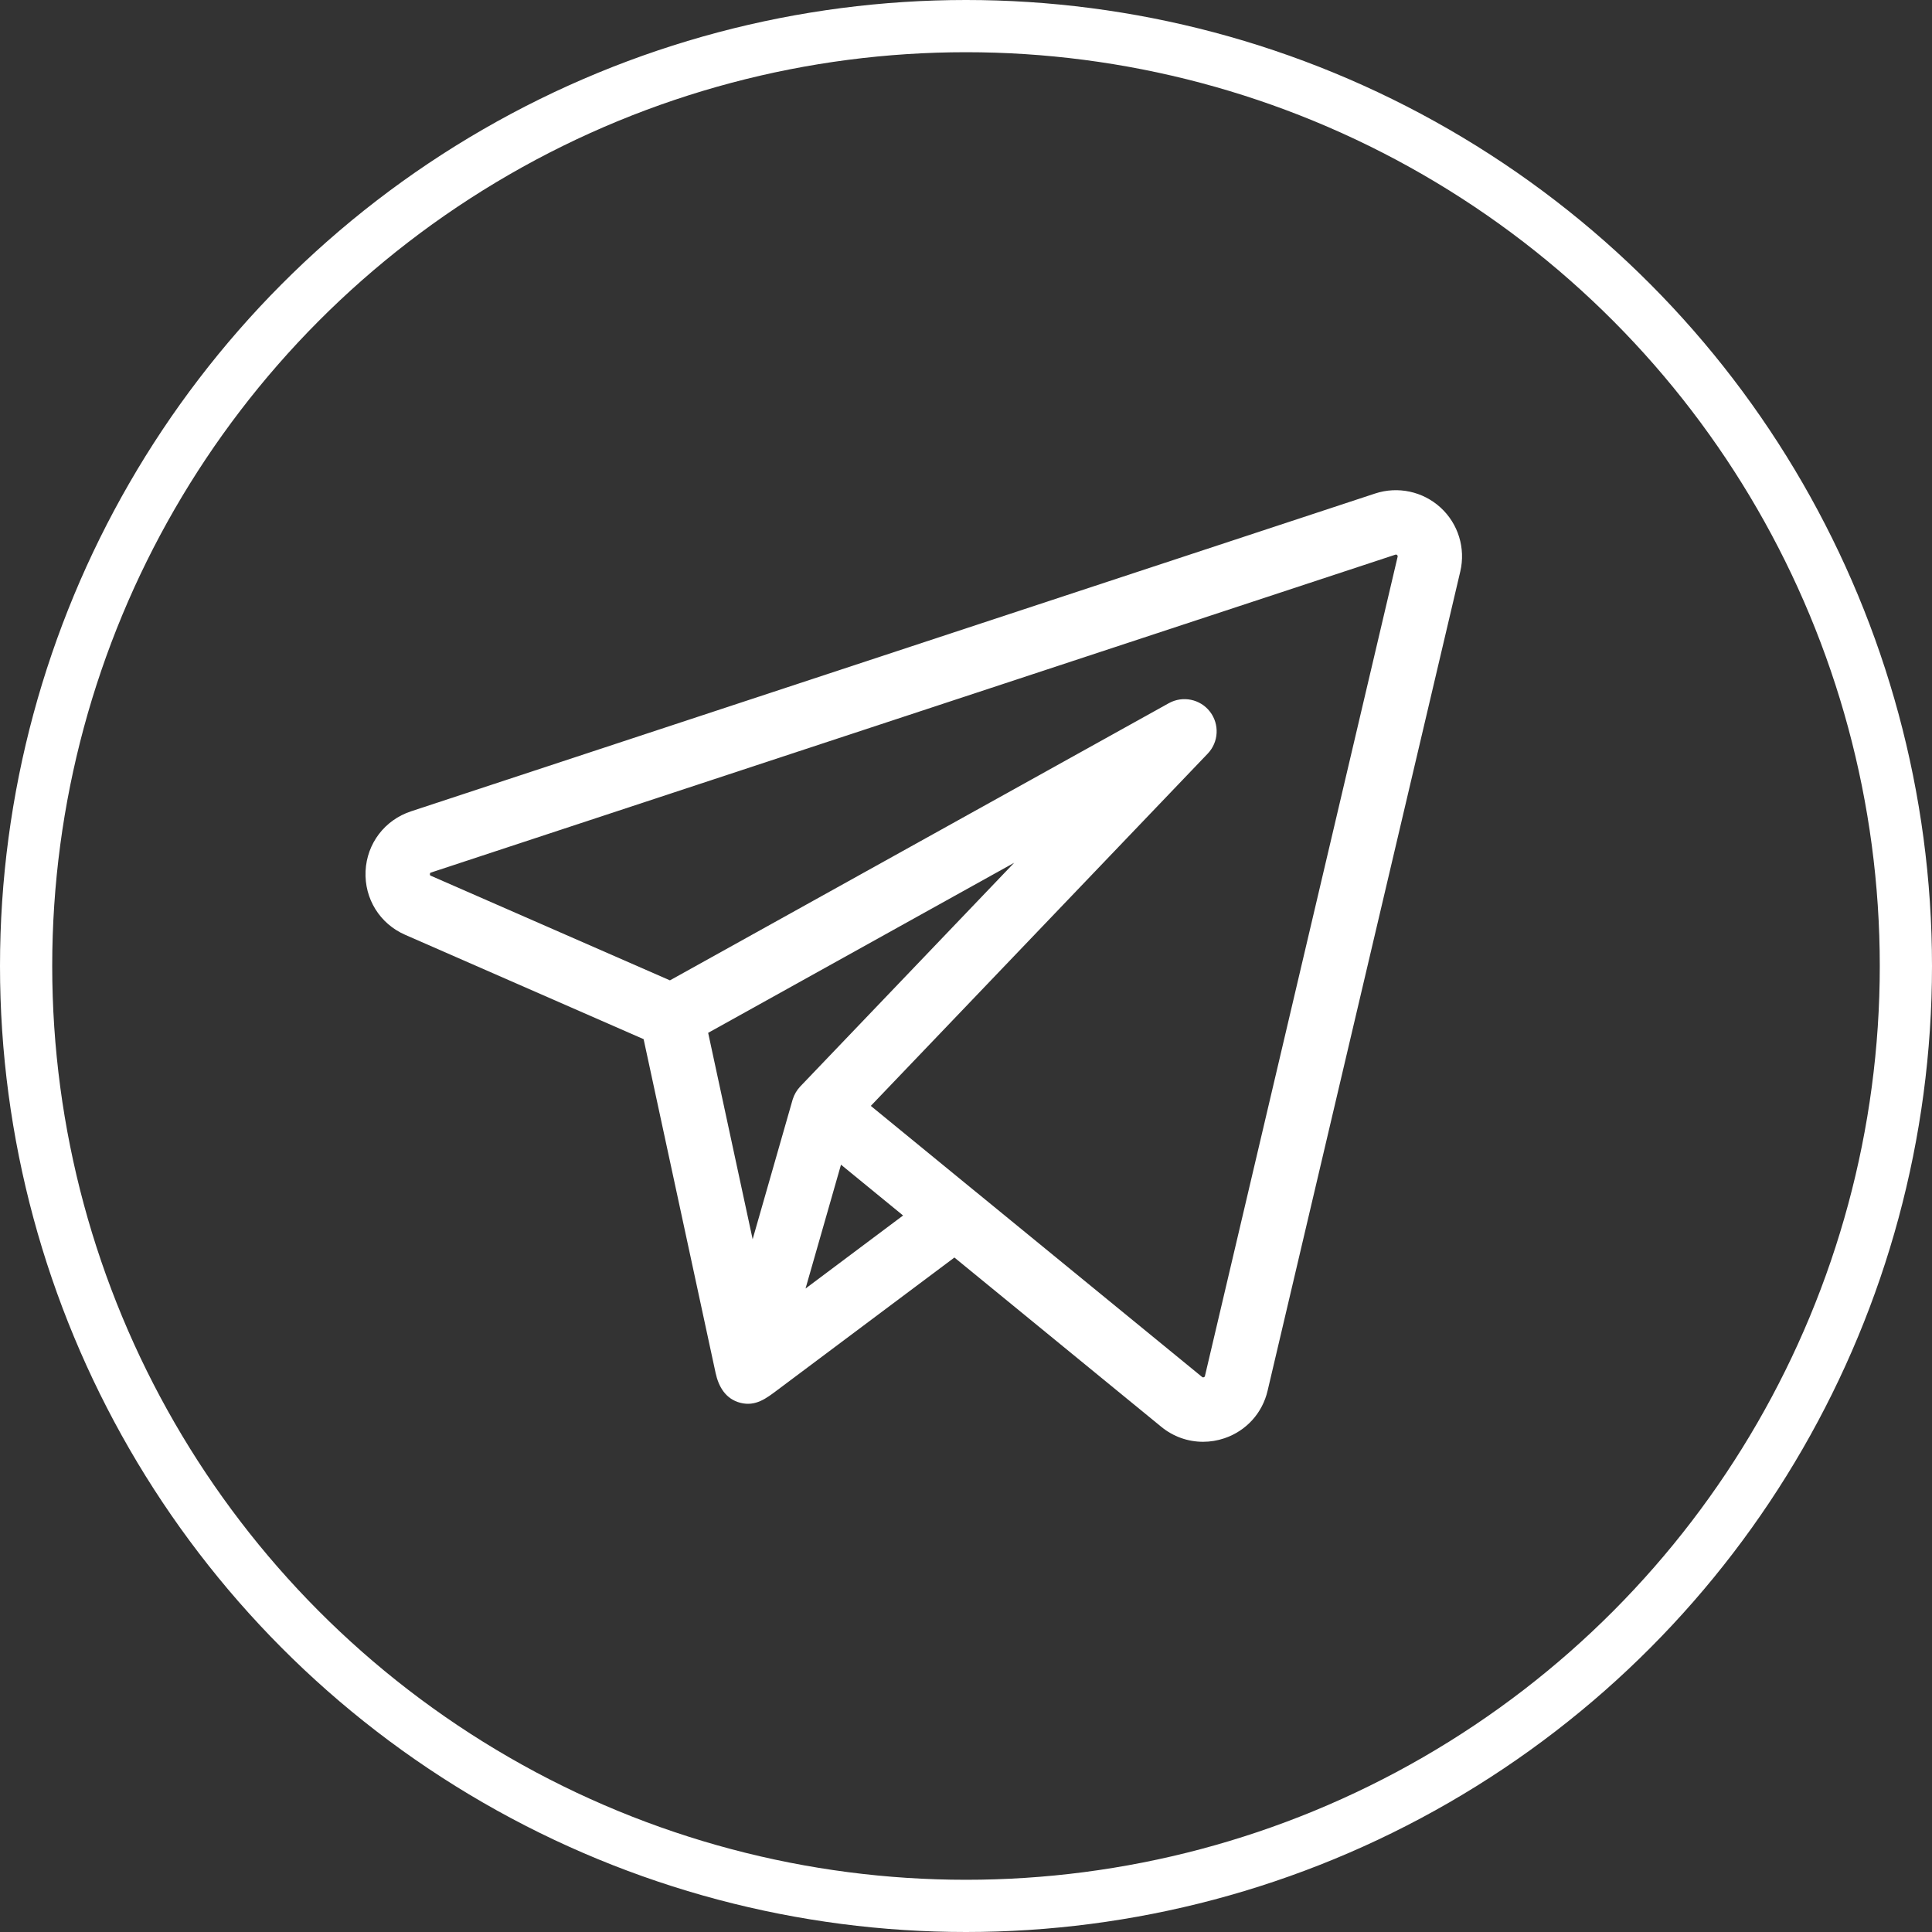
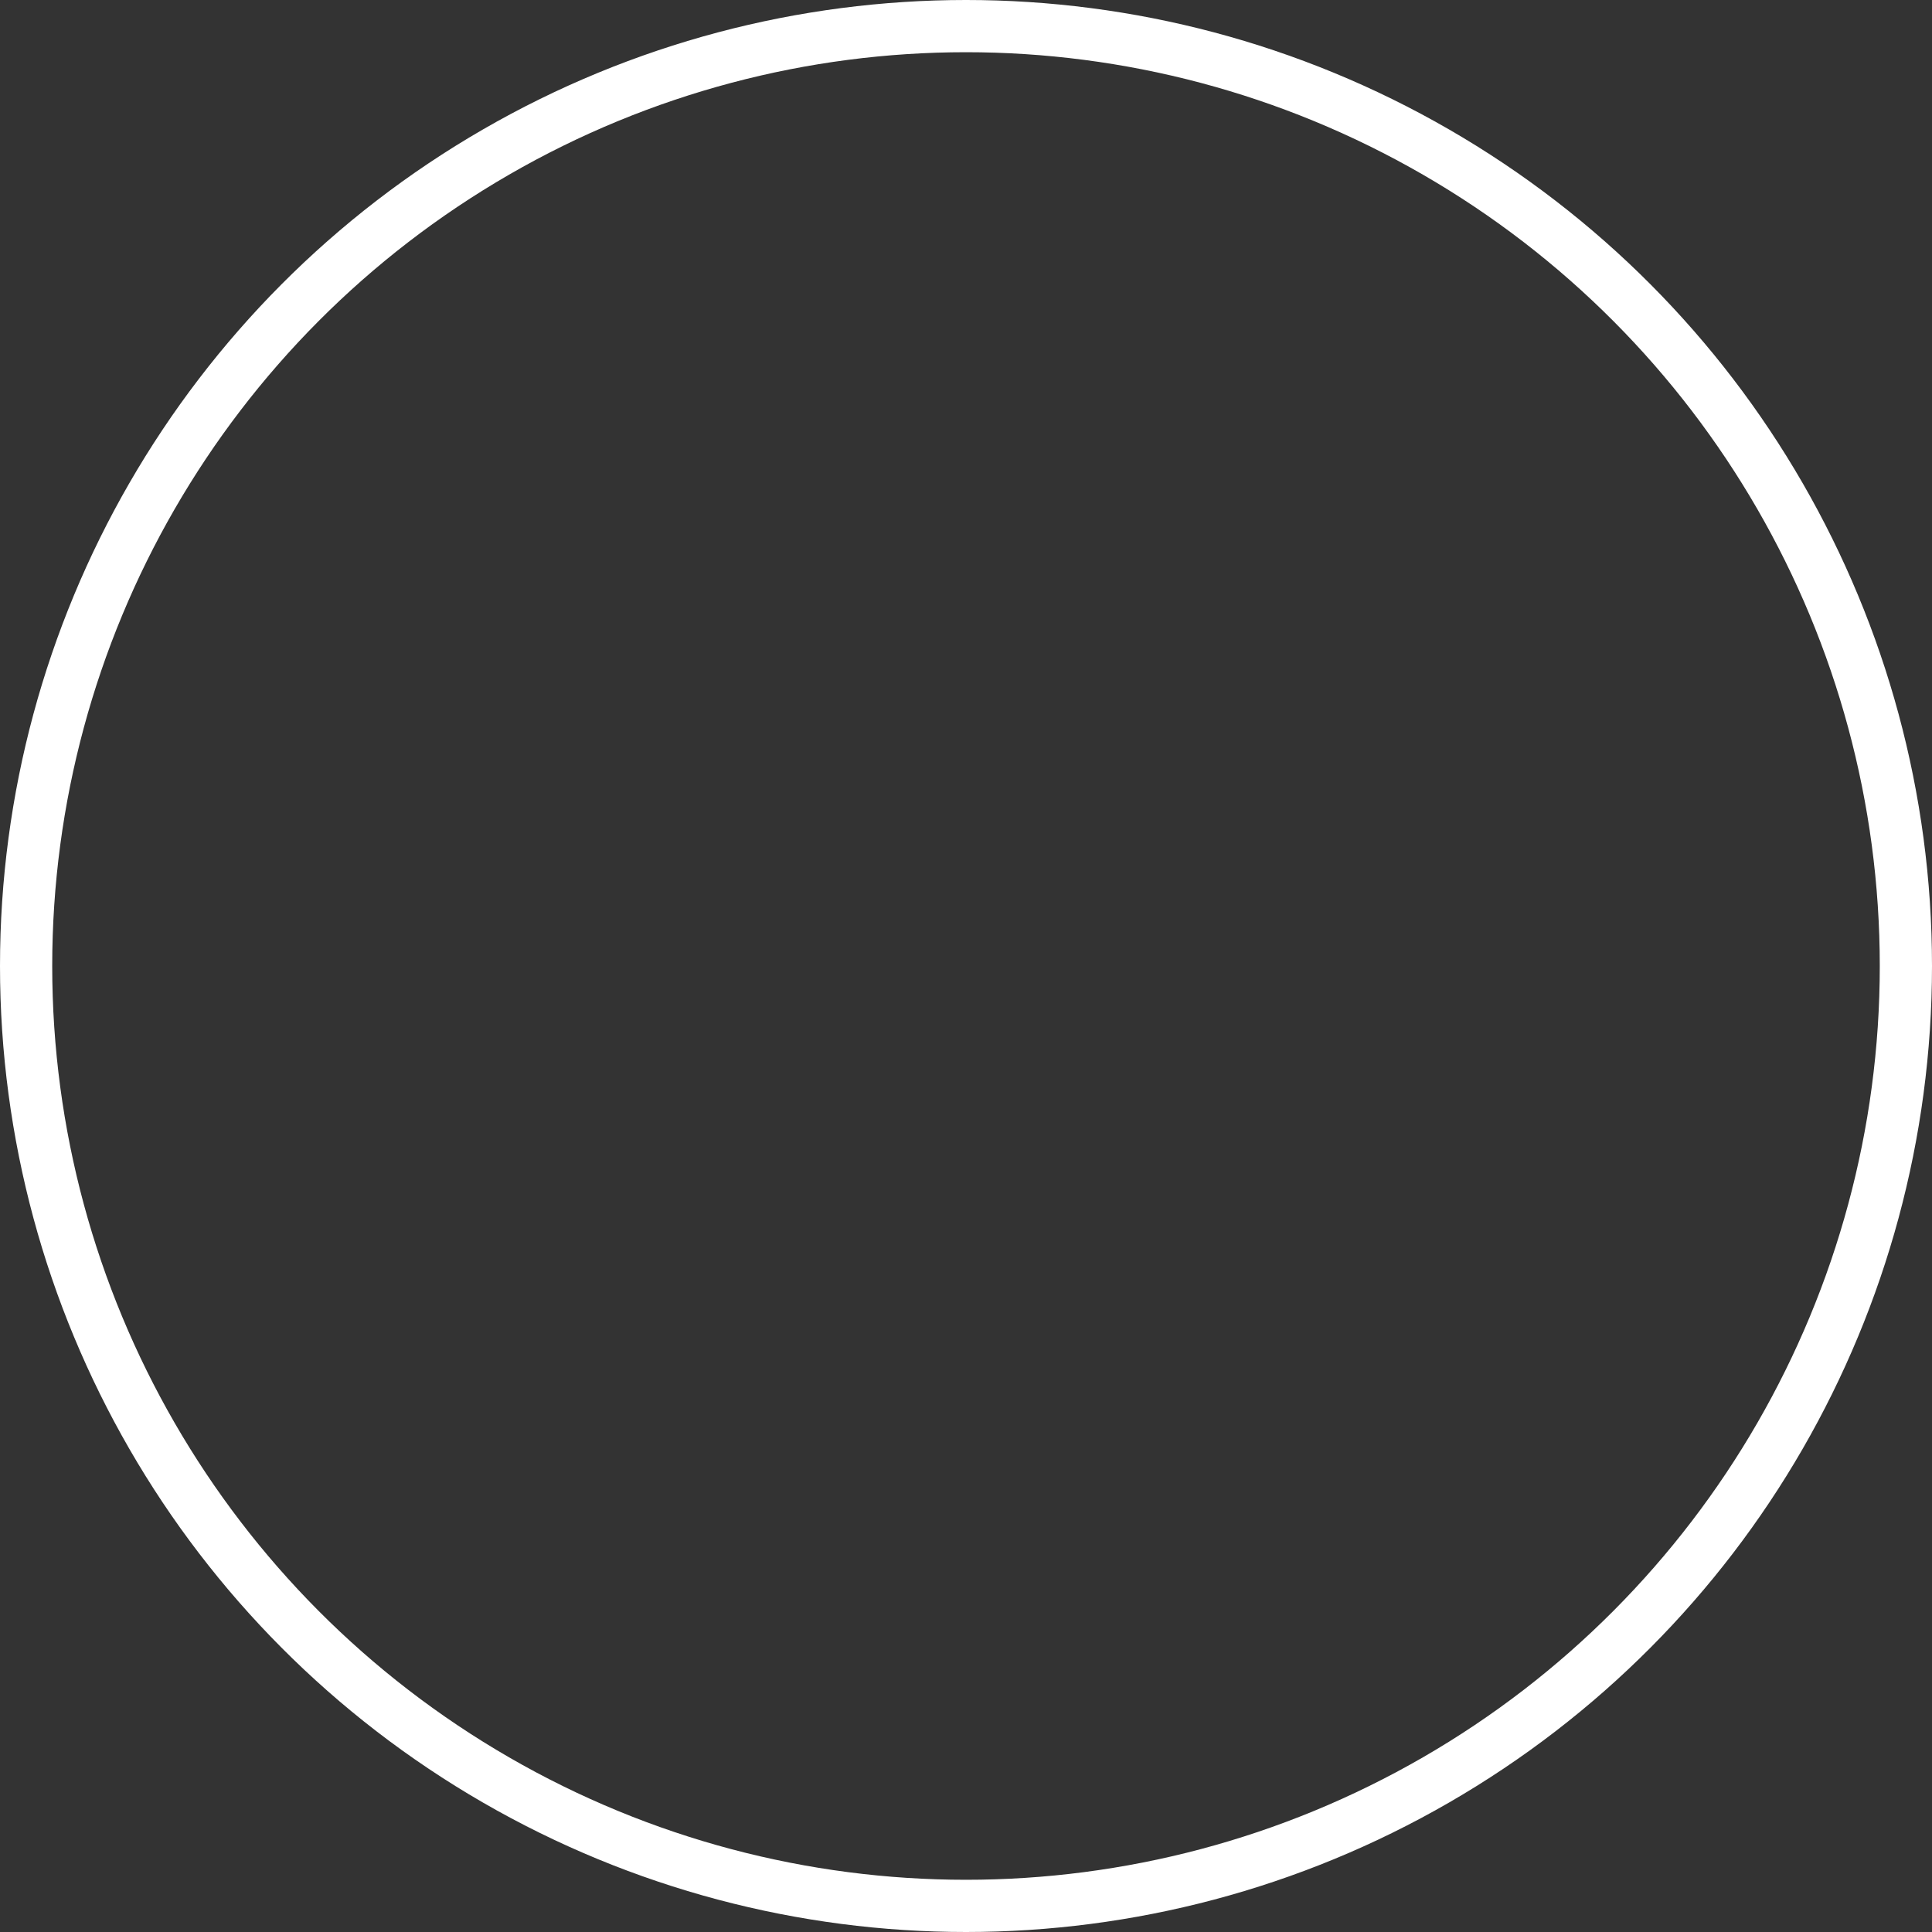
<svg xmlns="http://www.w3.org/2000/svg" width="37" height="37" viewBox="0 0 37 37" fill="none">
  <rect x="0" y="0" width="37" height="37" fill="#333333" stroke="none" />
  <circle cx="18.5" cy="18.5" r="18" stroke="white" />
  <g clip-path="url(#clip0_645_383)">
-     <path d="M27.589 9.721C27.251 9.411 26.771 9.308 26.336 9.451L7.871 15.538C7.368 15.704 7.026 16.153 7.001 16.682C6.977 17.212 7.274 17.691 7.76 17.903L12.326 19.901C12.348 20.005 13.659 26.085 13.704 26.291C13.761 26.557 13.896 26.793 14.181 26.866C14.47 26.939 14.674 26.782 14.889 26.62C15.009 26.531 18.278 24.083 18.278 24.083L22.24 27.325C22.47 27.514 22.752 27.612 23.04 27.612C23.177 27.612 23.315 27.59 23.45 27.544C23.866 27.403 24.176 27.063 24.276 26.634L27.966 10.945C28.071 10.499 27.927 10.03 27.589 9.721ZM15.184 21.046C15.182 21.052 15.18 21.058 15.178 21.065L14.414 23.733L13.562 19.78L19.423 16.523L15.325 20.808C15.261 20.876 15.213 20.957 15.184 21.046ZM15.427 24.677L15.774 23.465L16.106 22.305L17.295 23.278L15.427 24.677ZM26.766 10.663L23.076 26.352C23.074 26.359 23.072 26.37 23.053 26.376C23.036 26.382 23.027 26.375 23.021 26.37L18.686 22.823C18.686 22.823 18.686 22.823 18.685 22.823L16.677 21.179L23.13 14.432C23.34 14.212 23.358 13.87 23.172 13.629C22.986 13.388 22.651 13.319 22.384 13.467L12.83 18.775L8.254 16.773C8.24 16.767 8.232 16.764 8.233 16.74C8.235 16.717 8.242 16.714 8.257 16.709L26.722 10.623C26.731 10.62 26.741 10.616 26.756 10.63C26.77 10.643 26.768 10.654 26.766 10.663Z" fill="white" />
+     <path d="M27.589 9.721C27.251 9.411 26.771 9.308 26.336 9.451L7.871 15.538C7.368 15.704 7.026 16.153 7.001 16.682C6.977 17.212 7.274 17.691 7.76 17.903L12.326 19.901C12.348 20.005 13.659 26.085 13.704 26.291C13.761 26.557 13.896 26.793 14.181 26.866C14.47 26.939 14.674 26.782 14.889 26.62C15.009 26.531 18.278 24.083 18.278 24.083L22.24 27.325C22.47 27.514 22.752 27.612 23.04 27.612C23.177 27.612 23.315 27.59 23.45 27.544C23.866 27.403 24.176 27.063 24.276 26.634L27.966 10.945C28.071 10.499 27.927 10.03 27.589 9.721ZM15.184 21.046C15.182 21.052 15.18 21.058 15.178 21.065L14.414 23.733L13.562 19.78L19.423 16.523L15.325 20.808C15.261 20.876 15.213 20.957 15.184 21.046ZM15.427 24.677L15.774 23.465L16.106 22.305L17.295 23.278L15.427 24.677ZM26.766 10.663L23.076 26.352C23.074 26.359 23.072 26.37 23.053 26.376C23.036 26.382 23.027 26.375 23.021 26.37L18.686 22.823C18.686 22.823 18.686 22.823 18.685 22.823L16.677 21.179L23.13 14.432C23.34 14.212 23.358 13.87 23.172 13.629C22.986 13.388 22.651 13.319 22.384 13.467L12.83 18.775C8.24 16.767 8.232 16.764 8.233 16.74C8.235 16.717 8.242 16.714 8.257 16.709L26.722 10.623C26.731 10.62 26.741 10.616 26.756 10.63C26.77 10.643 26.768 10.654 26.766 10.663Z" fill="white" />
  </g>
  <defs>
    <clipPath id="clip0_645_383">
-       <rect width="21" height="21" fill="white" transform="translate(7 8)" />
-     </clipPath>
+       </clipPath>
  </defs>
</svg>